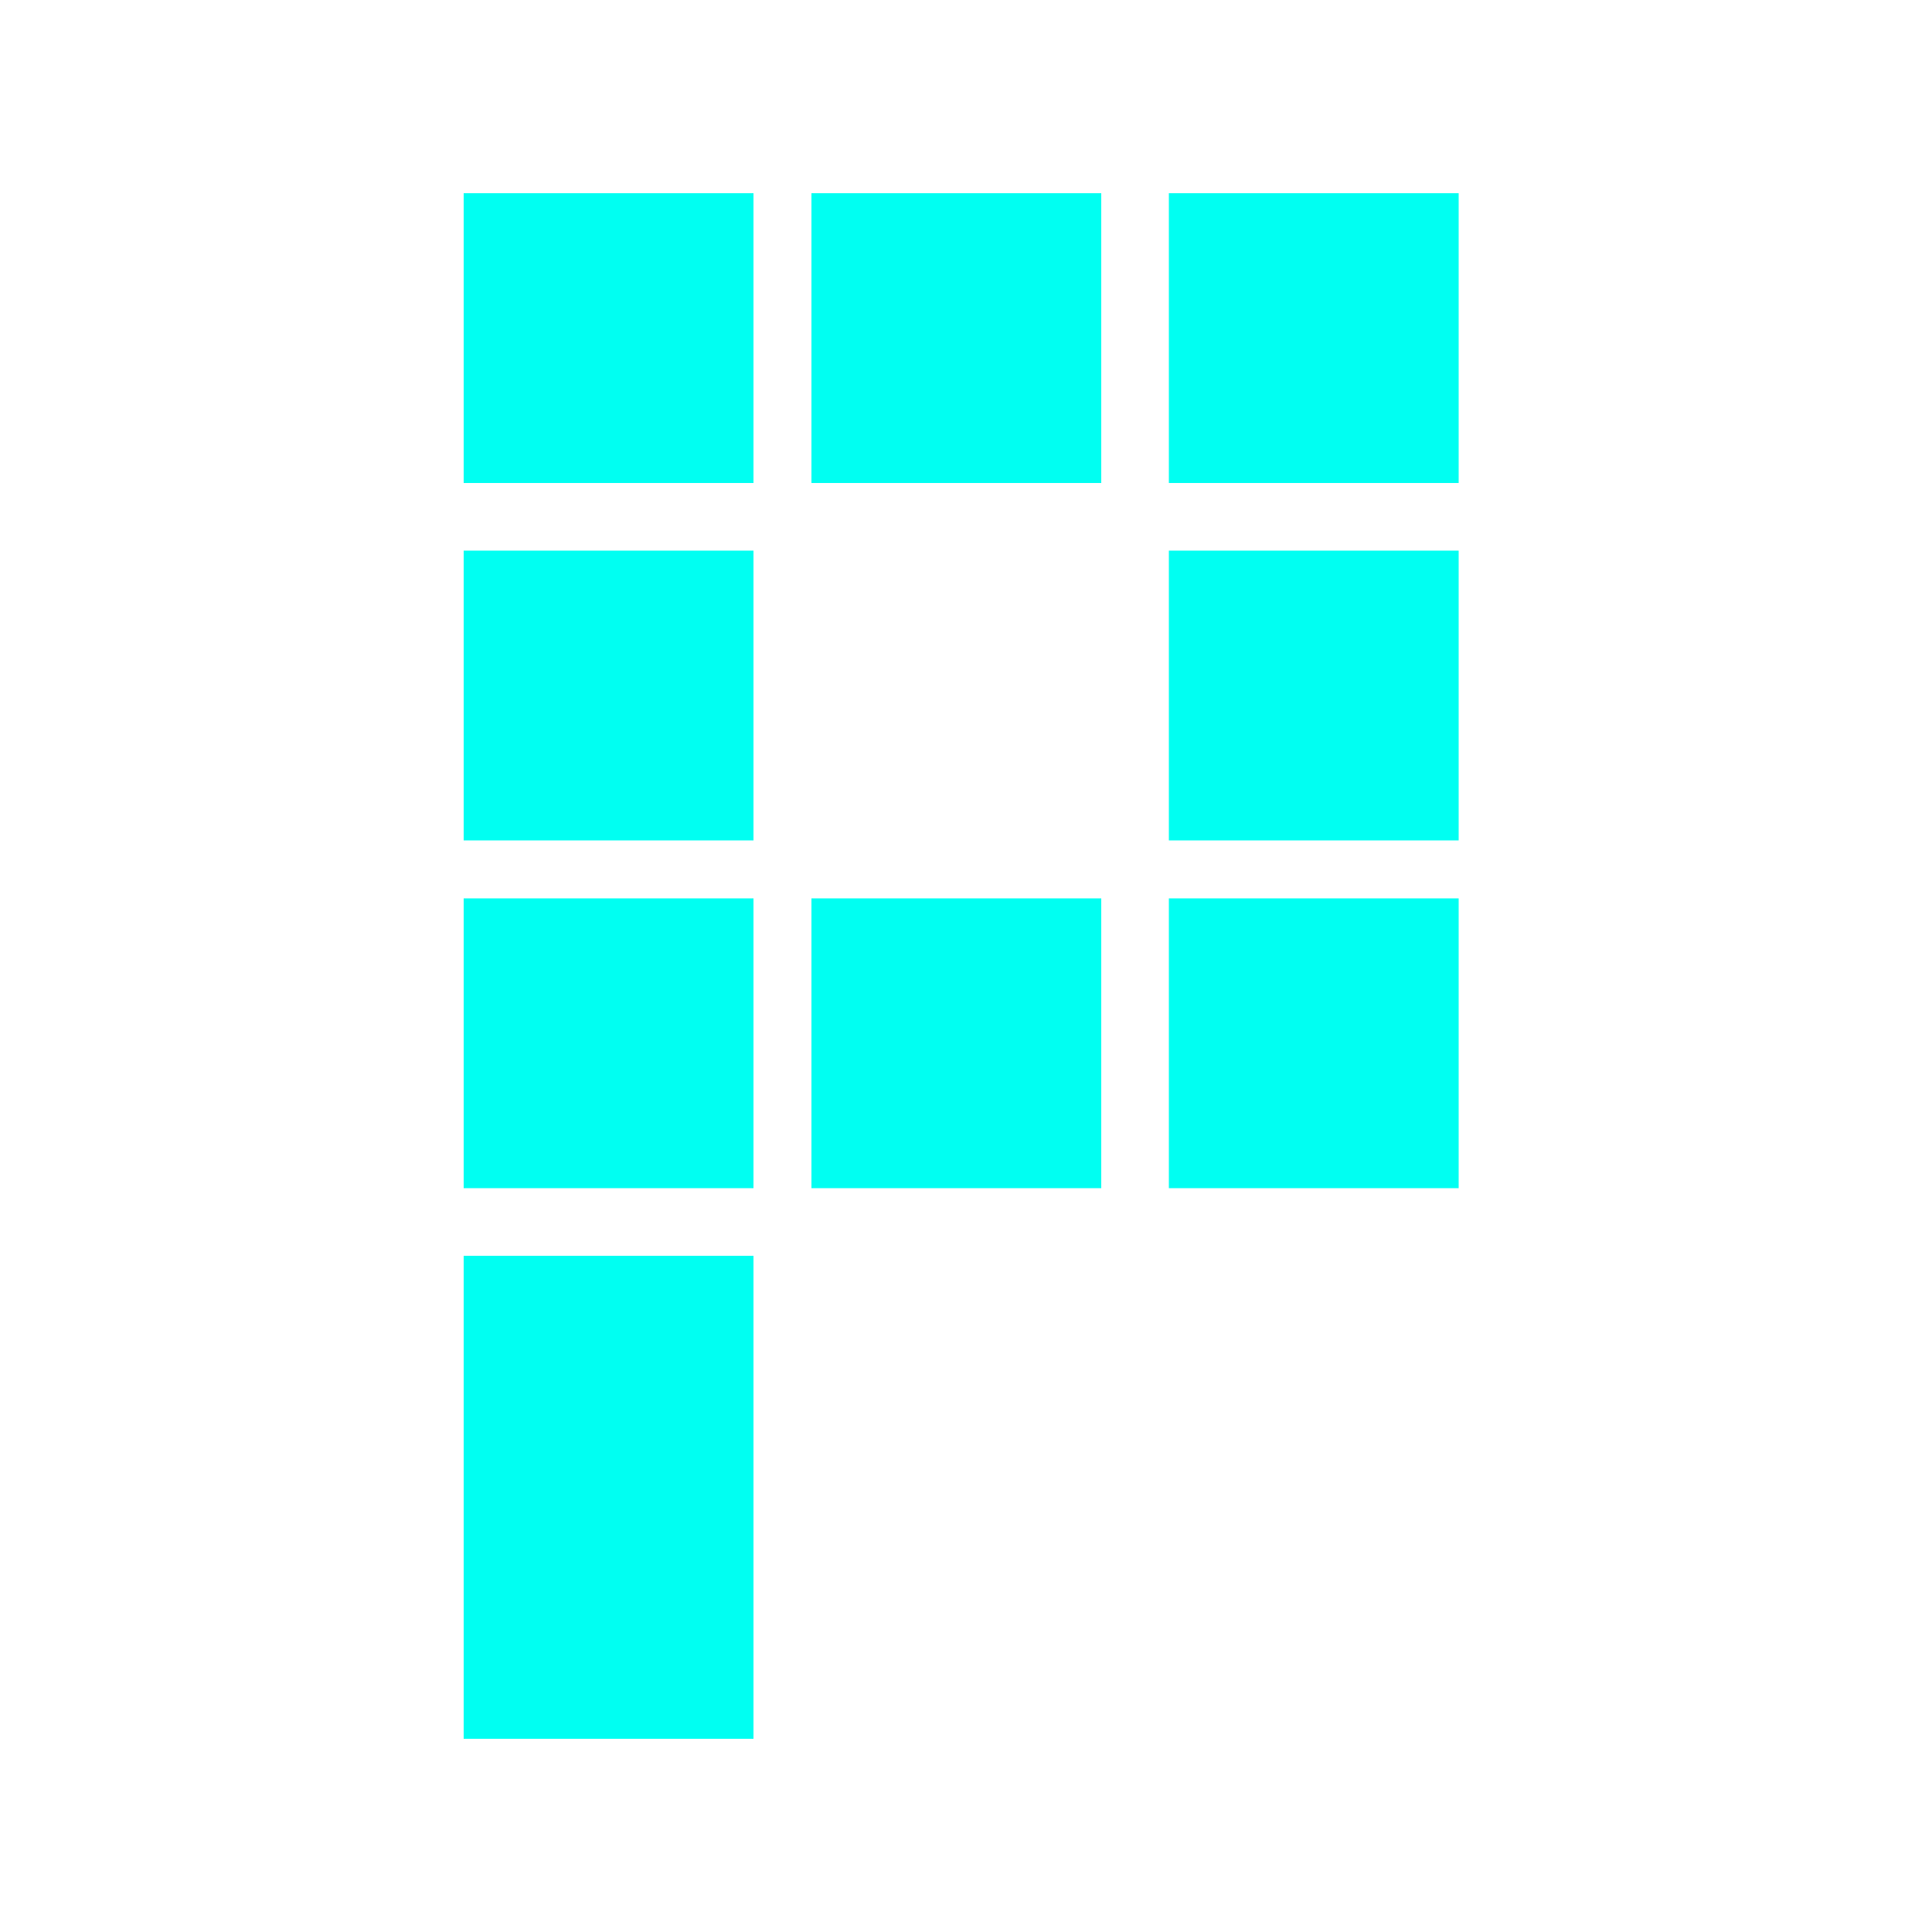
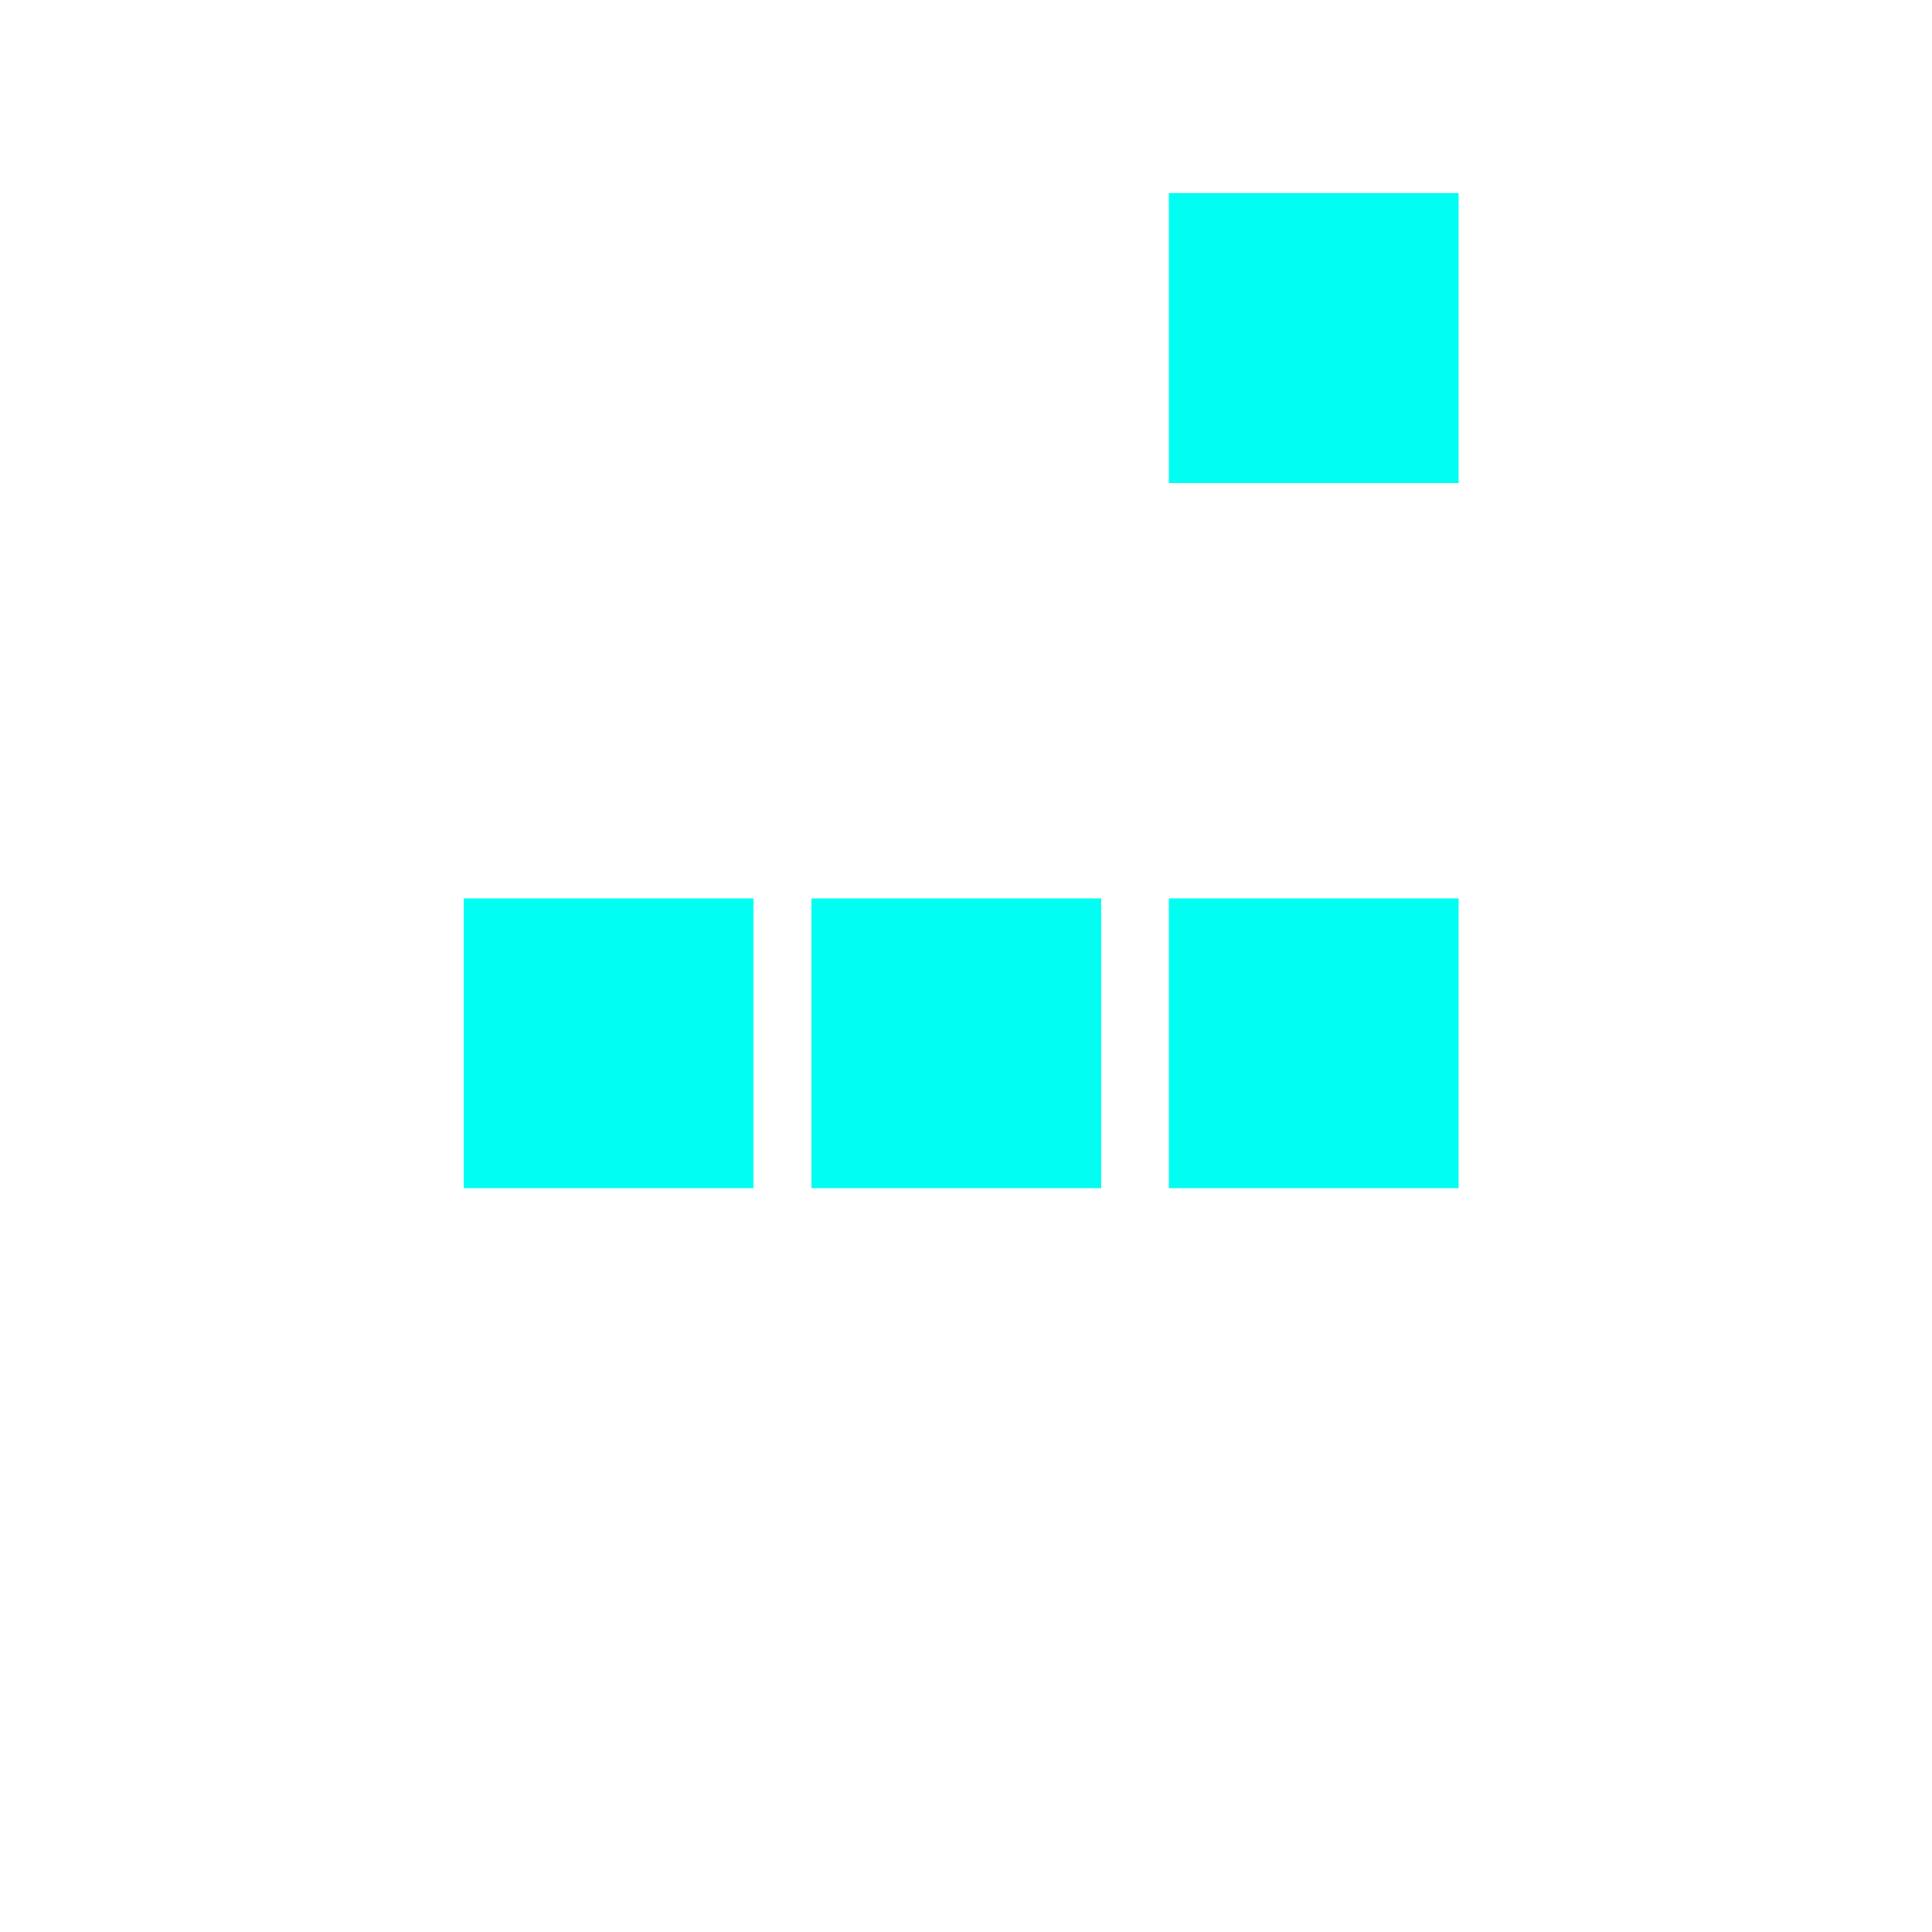
<svg xmlns="http://www.w3.org/2000/svg" x="0px" y="0px" viewBox="0 0 20 20" style="background: #000">
  <style type="text/css">
	.st0{fill-rule:evenodd;clip-rule:evenodd;fill:#00fff2;}
</style>
  <g>
    <rect x="12.1" y="2" class="st0" width="3" height="3" />
    <rect x="4.8" y="9.3" class="st0" width="3" height="3" />
-     <rect x="4.8" y="13" class="st0" width="3" height="5" />
-     <rect x="4.8" y="5.7" class="st0" width="3" height="3" />
    <rect x="8.4" y="9.3" class="st0" width="3" height="3" />
    <rect x="12.1" y="9.3" class="st0" width="3" height="3" />
-     <rect x="4.8" y="2" class="st0" width="3" height="3" />
-     <rect x="8.4" y="2" class="st0" width="3" height="3" />
-     <rect x="12.1" y="5.7" class="st0" width="3" height="3" />
  </g>
</svg>